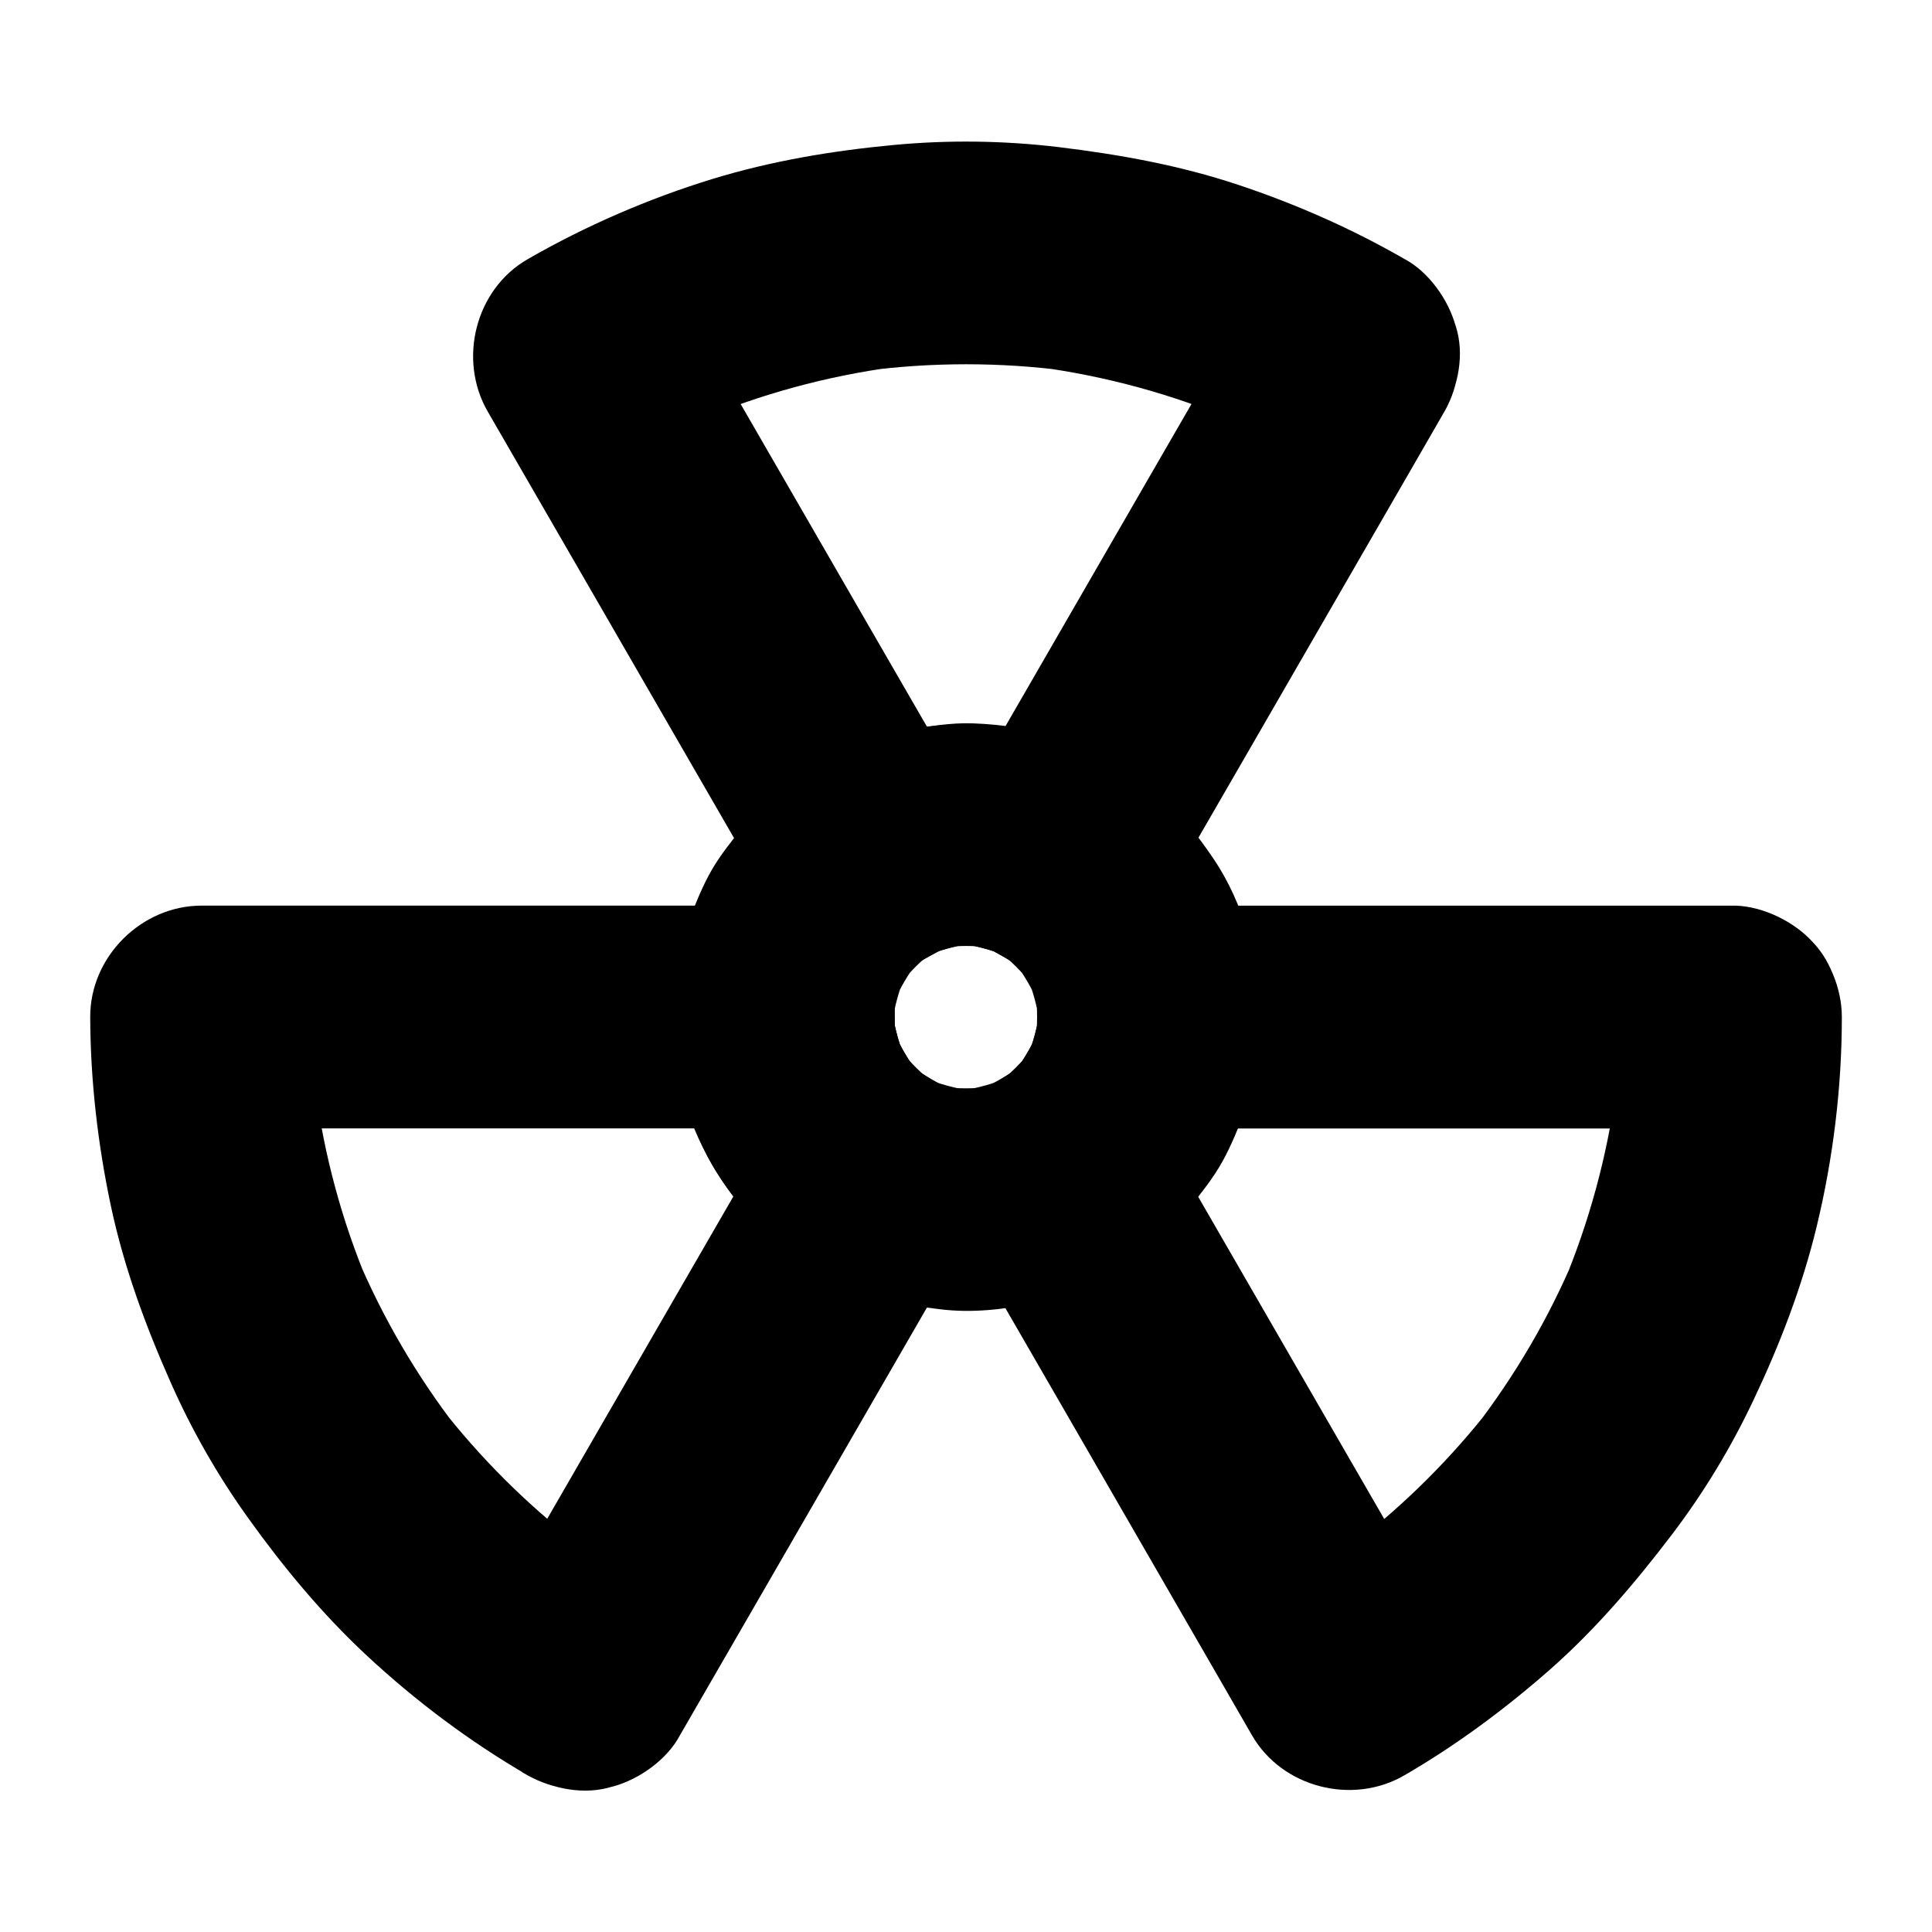
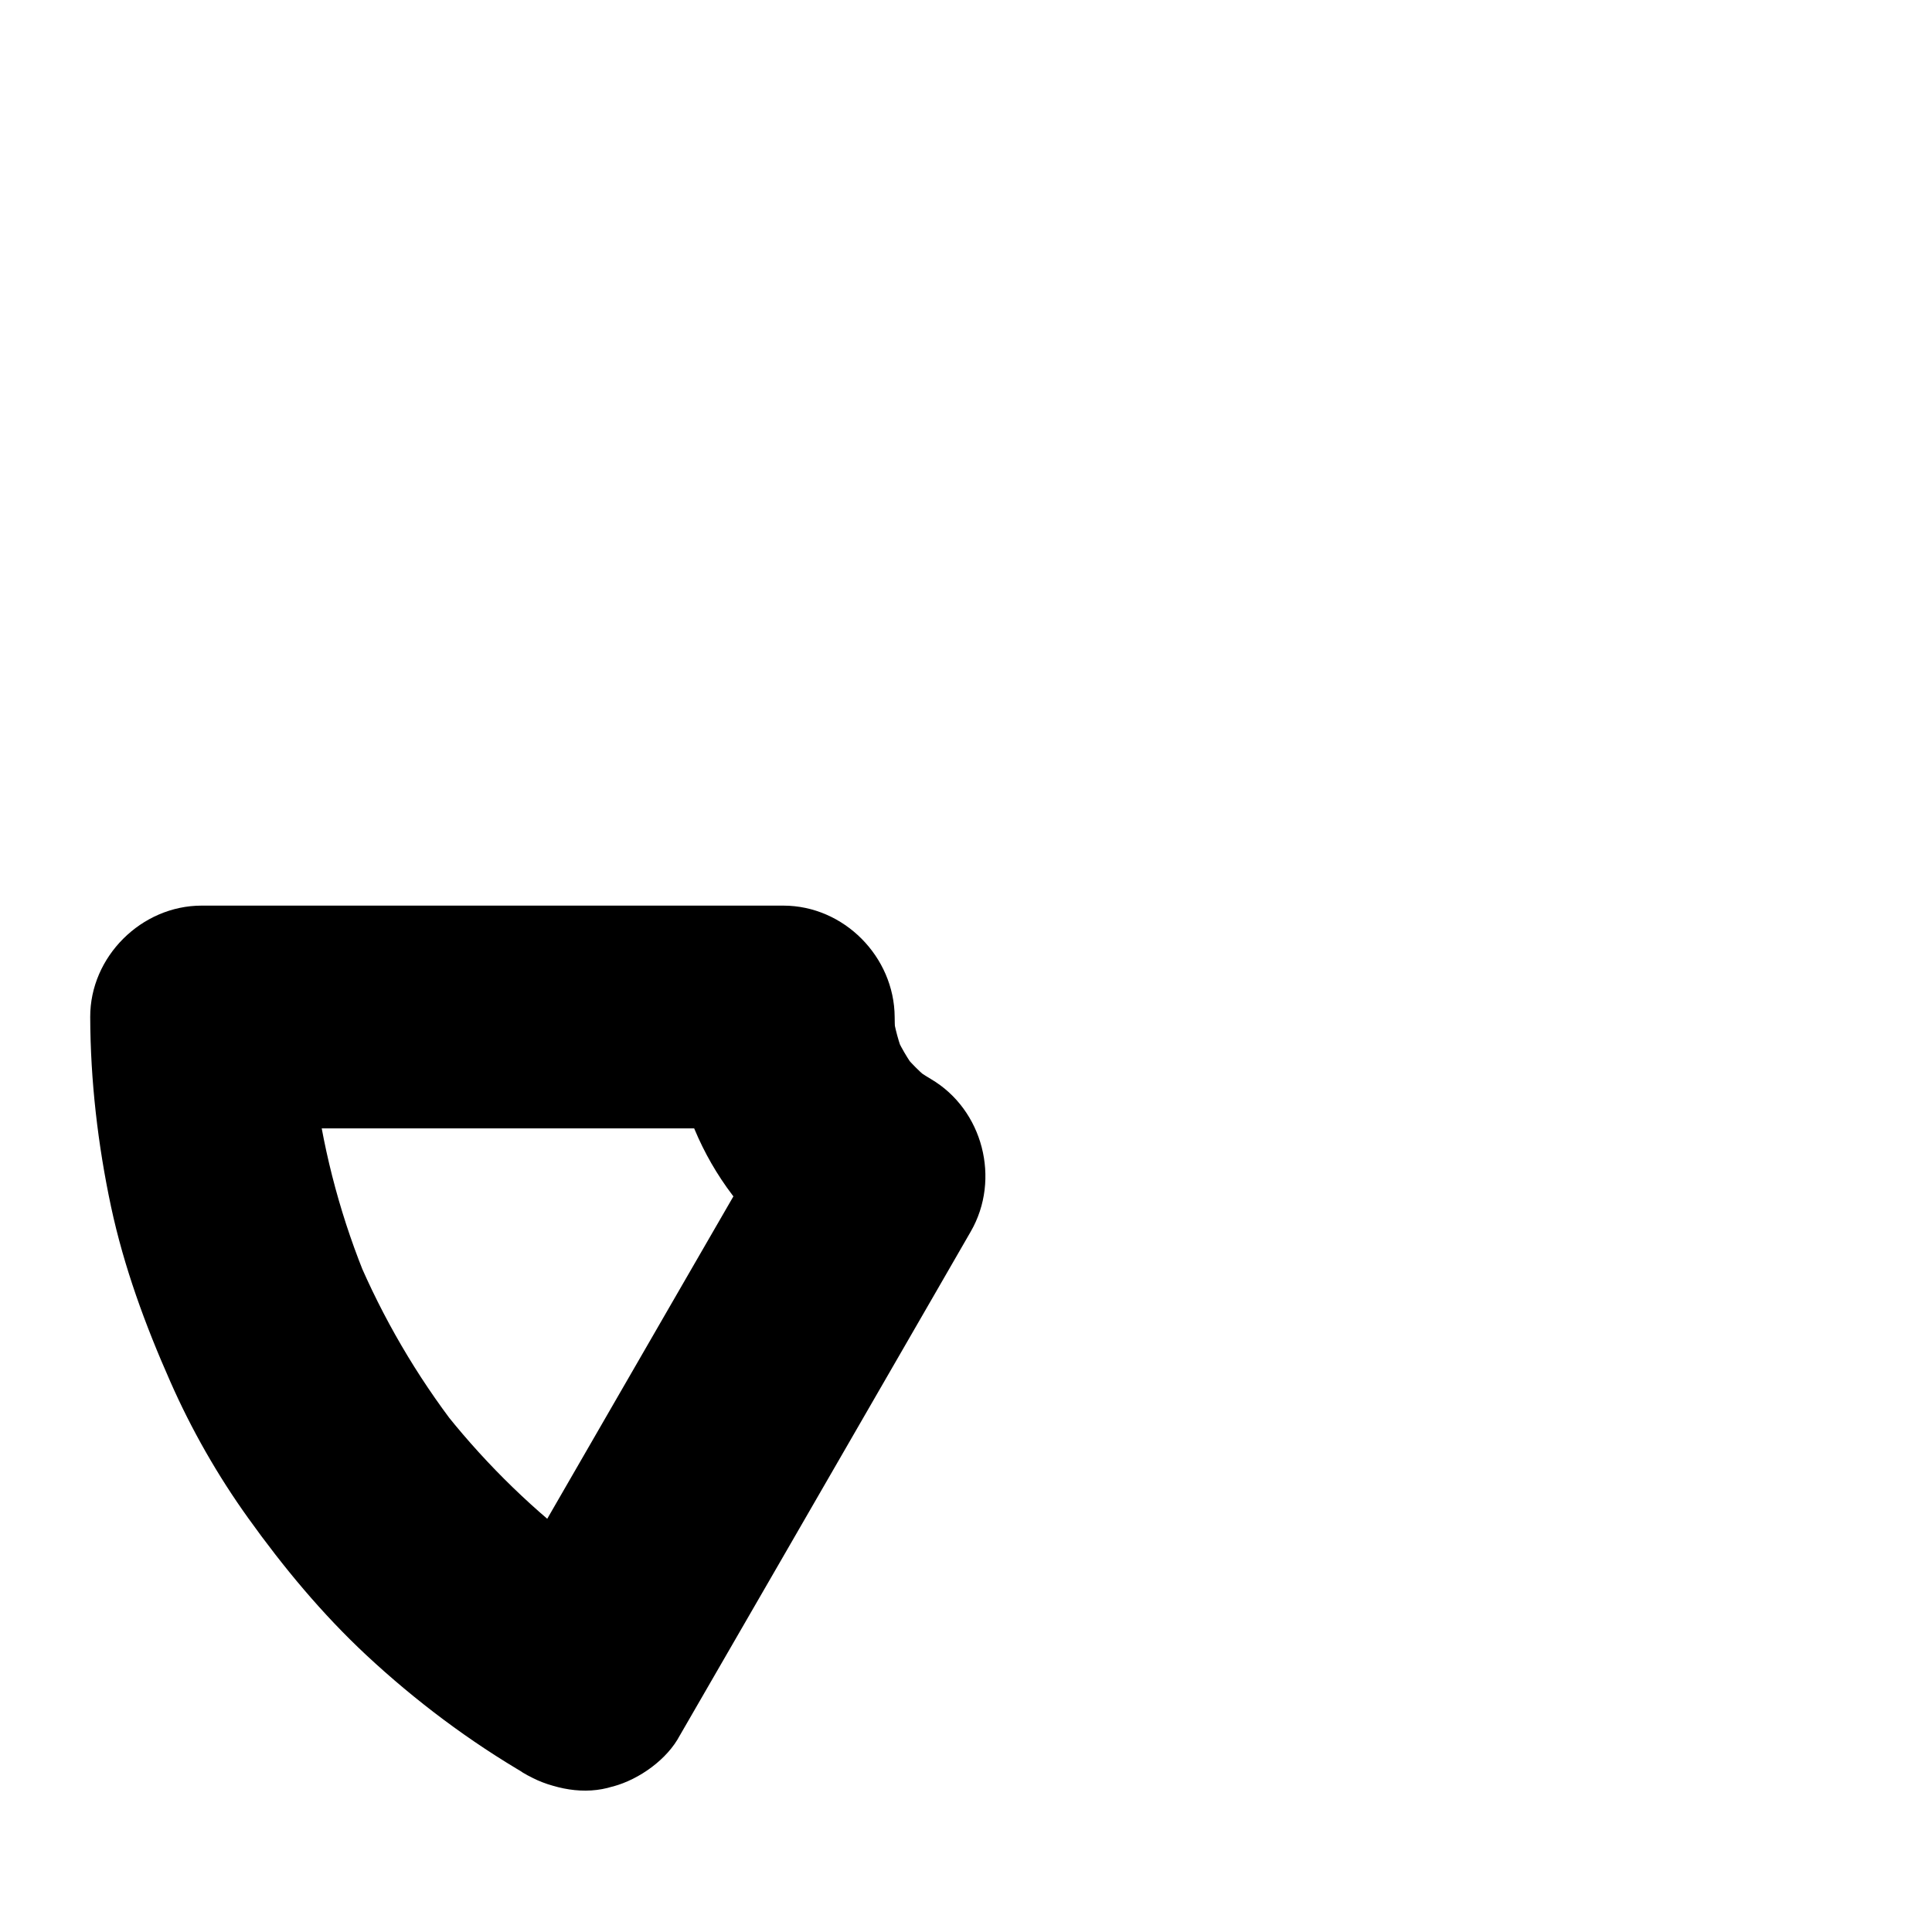
<svg xmlns="http://www.w3.org/2000/svg" fill="#000000" width="800px" height="800px" version="1.1" viewBox="144 144 512 512">
  <g>
-     <path d="m602.55 384.01h-52.203-83.051-18.895c-16.039 0-29.422 13.531-29.52 29.52 0 2.262-0.148 4.477-0.441 6.691 0.344-2.609 0.688-5.215 1.031-7.871-0.59 4.082-1.672 8.02-3.199 11.809 0.984-2.363 1.969-4.723 2.953-7.035-1.672 3.938-3.789 7.578-6.348 10.973 1.523-1.969 3.102-3.984 4.625-5.953-2.609 3.344-5.559 6.297-8.906 8.906 1.969-1.523 3.984-3.102 5.953-4.625-1.672 1.277-3.445 2.461-5.266 3.543-13.777 8.117-18.598 26.52-10.578 40.395 8.707 15.055 17.418 30.16 26.125 45.215 13.824 23.961 27.699 47.969 41.523 71.93 3.148 5.461 6.297 10.922 9.445 16.383 7.969 13.824 26.617 18.598 40.395 10.578 13.824-8.02 26.812-17.664 38.82-28.242 12.055-10.676 22.336-22.781 32.078-35.57 8.414-11.07 15.645-23.027 21.598-35.621 6.988-14.711 12.891-30.062 16.727-45.902 4.379-18.105 6.691-36.949 6.691-55.598 0-7.578-3.297-15.547-8.66-20.859-5.152-5.121-13.566-8.957-20.898-8.664-7.625 0.344-15.547 2.856-20.859 8.66-5.312 5.805-8.609 12.891-8.66 20.859 0 9.055-0.59 18.105-1.77 27.059 0.344-2.609 0.688-5.215 1.031-7.871-2.41 17.664-7.086 34.883-13.922 51.316 0.984-2.363 1.969-4.723 2.953-7.035-6.84 16.234-15.793 31.539-26.566 45.512 1.523-1.969 3.102-3.984 4.625-5.953-10.578 13.629-22.879 25.93-36.555 36.508 1.969-1.523 3.984-3.102 5.953-4.625-7.133 5.512-14.613 10.527-22.434 15.055 13.48 3.543 26.914 7.086 40.395 10.578-8.707-15.055-17.418-30.16-26.125-45.215-13.824-23.961-27.699-47.969-41.523-71.93-3.148-5.461-6.297-10.922-9.445-16.383-3.543 13.48-7.086 26.914-10.578 40.395 23.812-14.023 38.574-39.805 38.82-67.402-9.84 9.84-19.68 19.68-29.52 29.52h52.203 83.051 18.895c7.578 0 15.5-3.297 20.859-8.66 5.117-5.117 8.953-13.531 8.66-20.859-0.344-7.625-2.856-15.547-8.66-20.859-5.723-5.32-12.855-8.668-20.828-8.668z" />
    <path d="m324.18 603.88c8.707-15.055 17.418-30.16 26.125-45.215 13.824-23.961 27.699-47.969 41.523-71.93 3.148-5.461 6.297-10.922 9.445-16.383 7.969-13.824 3.246-32.273-10.578-40.395-1.82-1.082-3.59-2.262-5.266-3.543 1.969 1.523 3.984 3.102 5.953 4.625-3.344-2.609-6.297-5.559-8.906-8.906 1.523 1.969 3.102 3.984 4.625 5.953-2.559-3.394-4.676-7.035-6.348-10.973 0.984 2.363 1.969 4.723 2.953 7.035-1.523-3.789-2.609-7.773-3.199-11.809 0.344 2.609 0.688 5.215 1.031 7.871-0.297-2.215-0.441-4.43-0.441-6.691-0.098-15.941-13.43-29.52-29.52-29.52h-52.203-83.051-18.895c-15.941 0-29.57 13.531-29.52 29.52 0.051 16.828 2.016 33.801 5.512 50.234 3.445 16.09 9.055 31.34 15.695 46.348 5.609 12.742 12.547 24.895 20.664 36.211 9.297 12.988 19.582 25.387 31.293 36.309 12.988 12.102 27.406 22.926 42.754 31.832 6.641 3.836 15.352 5.019 22.73 2.953 6.848-1.867 14.277-7.129 17.621-13.527 3.641-6.84 5.41-15.152 2.953-22.73-2.363-7.332-6.789-13.727-13.578-17.664-7.824-4.527-15.301-9.543-22.434-15.055 1.969 1.523 3.984 3.102 5.953 4.625-13.676-10.578-25.93-22.828-36.555-36.508 1.523 1.969 3.102 3.984 4.625 5.953-10.773-13.973-19.68-29.227-26.566-45.512 0.984 2.363 1.969 4.723 2.953 7.035-6.887-16.434-11.562-33.652-13.922-51.316 0.344 2.609 0.688 5.215 1.031 7.871-1.18-8.953-1.77-18.008-1.77-27.059-9.84 9.84-19.68 19.68-29.52 29.52h52.203 83.051 18.895l-29.52-29.52c0.195 27.602 15.008 53.383 38.82 67.402-3.543-13.48-7.086-26.914-10.578-40.395-8.707 15.055-17.418 30.16-26.125 45.215-13.824 23.961-27.699 47.969-41.523 71.93-3.148 5.461-6.297 10.922-9.445 16.383-3.836 6.641-5.019 15.301-2.953 22.73 1.871 6.84 7.184 14.27 13.578 17.664 6.84 3.641 15.152 5.41 22.73 2.953 7.363-2.305 13.809-6.734 17.695-13.523z" />
-     <path d="m516.21 212.64c-13.922-8.02-28.879-14.613-44.133-19.68-15.5-5.164-31.391-8.02-47.625-9.988-14.465-1.723-29.176-1.918-43.691-0.543-16.234 1.523-32.375 4.231-47.969 9.004-16.973 5.215-33.555 12.398-48.953 21.254-13.875 7.969-18.547 26.617-10.578 40.395 8.707 15.055 17.418 30.16 26.125 45.215 13.824 23.961 27.699 47.969 41.523 71.93 3.148 5.461 6.297 10.922 9.445 16.383 8.02 13.922 26.566 18.449 40.395 10.578 1.672-0.934 3.394-1.82 5.164-2.609-2.363 0.984-4.723 1.969-7.035 2.953 3.887-1.625 7.922-2.754 12.102-3.394-2.609 0.344-5.215 0.688-7.871 1.031 4.625-0.641 9.25-0.641 13.824 0-2.609-0.344-5.215-0.688-7.871-1.031 4.184 0.641 8.215 1.77 12.102 3.394-2.363-0.984-4.723-1.969-7.035-2.953 1.77 0.789 3.492 1.625 5.164 2.609 13.824 7.824 32.324 3.394 40.395-10.578 8.707-15.055 17.418-30.16 26.125-45.215 13.824-23.961 27.699-47.969 41.523-71.93 3.148-5.461 6.297-10.922 9.445-16.383 3.836-6.641 5.019-15.301 2.953-22.73-1.863-6.938-7.18-14.367-13.523-17.711-6.84-3.641-15.152-5.41-22.73-2.953-7.281 2.363-13.727 6.789-17.664 13.578-8.707 15.055-17.418 30.16-26.125 45.215-13.824 23.961-27.699 47.969-41.523 71.93-3.148 5.461-6.297 10.922-9.445 16.383 13.48-3.543 26.914-7.086 40.395-10.578-24.207-13.727-53.973-13.727-78.18 0 13.48 3.543 26.914 7.086 40.395 10.578-8.707-15.055-17.418-30.16-26.125-45.215-13.824-23.961-27.699-47.969-41.523-71.93-3.148-5.461-6.297-10.922-9.445-16.383-3.543 13.48-7.086 26.914-10.578 40.395 7.184-4.133 14.613-7.824 22.238-11.121-2.363 0.984-4.723 1.969-7.035 2.953 16.629-7.035 34.145-11.809 52.055-14.219-2.609 0.344-5.215 0.688-7.871 1.031 17.91-2.363 36.062-2.363 53.973 0-2.609-0.344-5.215-0.688-7.871-1.031 17.91 2.41 35.426 7.184 52.055 14.219-2.363-0.984-4.723-1.969-7.035-2.953 7.625 3.246 15.055 6.988 22.238 11.121 6.641 3.836 15.301 5.019 22.73 2.953 6.84-1.871 14.27-7.184 17.664-13.578 3.641-6.84 5.41-15.152 2.953-22.73-2.375-7.332-6.805-13.777-13.543-17.664z" />
-     <path d="m477.88 413.53c-0.098-14.562-4.133-29.961-12.398-42.117-3.984-5.856-8.512-11.758-14.07-16.285-3.59-2.902-7.184-5.856-11.121-8.266-4.43-2.754-9.398-4.676-14.168-6.594-7.676-3.051-16.188-4.281-24.355-4.574-2.902-0.098-5.805 0.098-8.66 0.441-5.266 0.688-10.578 1.23-15.645 2.856-13.973 4.477-27.504 12.594-36.652 24.207-2.856 3.641-5.805 7.231-8.117 11.219-2.461 4.231-4.328 8.953-6.051 13.43-2.707 6.988-3.738 14.516-4.328 21.941-0.59 7.477 0.492 15.352 2.164 22.582 0.543 2.312 1.277 4.625 2.164 6.84 1.77 4.527 3.59 9.199 6.051 13.43 6.988 12.102 17.957 23.074 30.453 29.473 4.477 2.262 9.152 4.281 13.922 5.856 5.215 1.723 10.629 2.312 16.09 3 8.363 1.031 16.875 0.098 25.043-1.672 5.512-1.18 10.676-3.492 15.793-5.758 2.754-1.23 5.363-2.609 7.871-4.281 6.445-4.328 12.645-9.25 17.465-15.352 3.102-3.887 6.25-7.773 8.66-12.152 2.41-4.379 4.328-9.152 6.051-13.824 2.707-7.668 3.789-16.23 3.84-24.398 0.051-7.527-3.344-15.547-8.66-20.859-5.117-5.117-13.531-8.953-20.859-8.66-7.625 0.344-15.547 2.856-20.859 8.66-5.312 5.805-8.562 12.84-8.66 20.859 0 2.262-0.148 4.477-0.441 6.691 0.344-2.609 0.688-5.215 1.031-7.871-0.59 4.082-1.672 8.02-3.199 11.809 0.984-2.363 1.969-4.723 2.953-7.035-1.672 3.938-3.789 7.578-6.348 10.973 1.523-1.969 3.102-3.984 4.625-5.953-2.609 3.344-5.559 6.297-8.906 8.906 1.969-1.523 3.984-3.102 5.953-4.625-3.246 2.461-6.691 4.477-10.43 6.102 2.363-0.984 4.723-1.969 7.035-2.953-3.887 1.625-7.922 2.754-12.102 3.394 2.609-0.344 5.215-0.688 7.871-1.031-4.625 0.641-9.25 0.641-13.824 0 2.609 0.344 5.215 0.688 7.871 1.031-4.184-0.641-8.215-1.77-12.102-3.394 2.363 0.984 4.723 1.969 7.035 2.953-3.738-1.625-7.184-3.641-10.43-6.102 1.969 1.523 3.984 3.102 5.953 4.625-3.344-2.609-6.297-5.559-8.906-8.906 1.523 1.969 3.102 3.984 4.625 5.953-2.559-3.394-4.676-7.035-6.348-10.973 0.984 2.363 1.969 4.723 2.953 7.035-1.523-3.789-2.609-7.773-3.199-11.809 0.344 2.609 0.688 5.215 1.031 7.871-0.59-4.477-0.59-8.906 0-13.383-0.344 2.609-0.688 5.215-1.031 7.871 0.59-4.082 1.672-8.02 3.199-11.809-0.984 2.363-1.969 4.723-2.953 7.035 1.672-3.938 3.789-7.578 6.348-10.973-1.523 1.969-3.102 3.984-4.625 5.953 2.609-3.344 5.559-6.297 8.906-8.906-1.969 1.523-3.984 3.102-5.953 4.625 3.246-2.461 6.691-4.477 10.43-6.102-2.363 0.984-4.723 1.969-7.035 2.953 3.887-1.625 7.922-2.754 12.102-3.394-2.609 0.344-5.215 0.688-7.871 1.031 4.625-0.641 9.25-0.641 13.824 0-2.609-0.344-5.215-0.688-7.871-1.031 4.184 0.641 8.215 1.77 12.102 3.394-2.363-0.984-4.723-1.969-7.035-2.953 3.738 1.625 7.184 3.641 10.43 6.102-1.969-1.523-3.984-3.102-5.953-4.625 3.344 2.609 6.297 5.559 8.906 8.906-1.523-1.969-3.102-3.984-4.625-5.953 2.559 3.394 4.676 7.035 6.348 10.973-0.984-2.363-1.969-4.723-2.953-7.035 1.523 3.789 2.609 7.773 3.199 11.809-0.344-2.609-0.688-5.215-1.031-7.871 0.297 2.215 0.441 4.43 0.441 6.691 0.051 7.625 3.246 15.5 8.66 20.859 5.117 5.117 13.531 8.953 20.859 8.66 7.625-0.344 15.547-2.856 20.859-8.66 5.312-5.703 8.758-12.84 8.66-20.859z" />
  </g>
</svg>